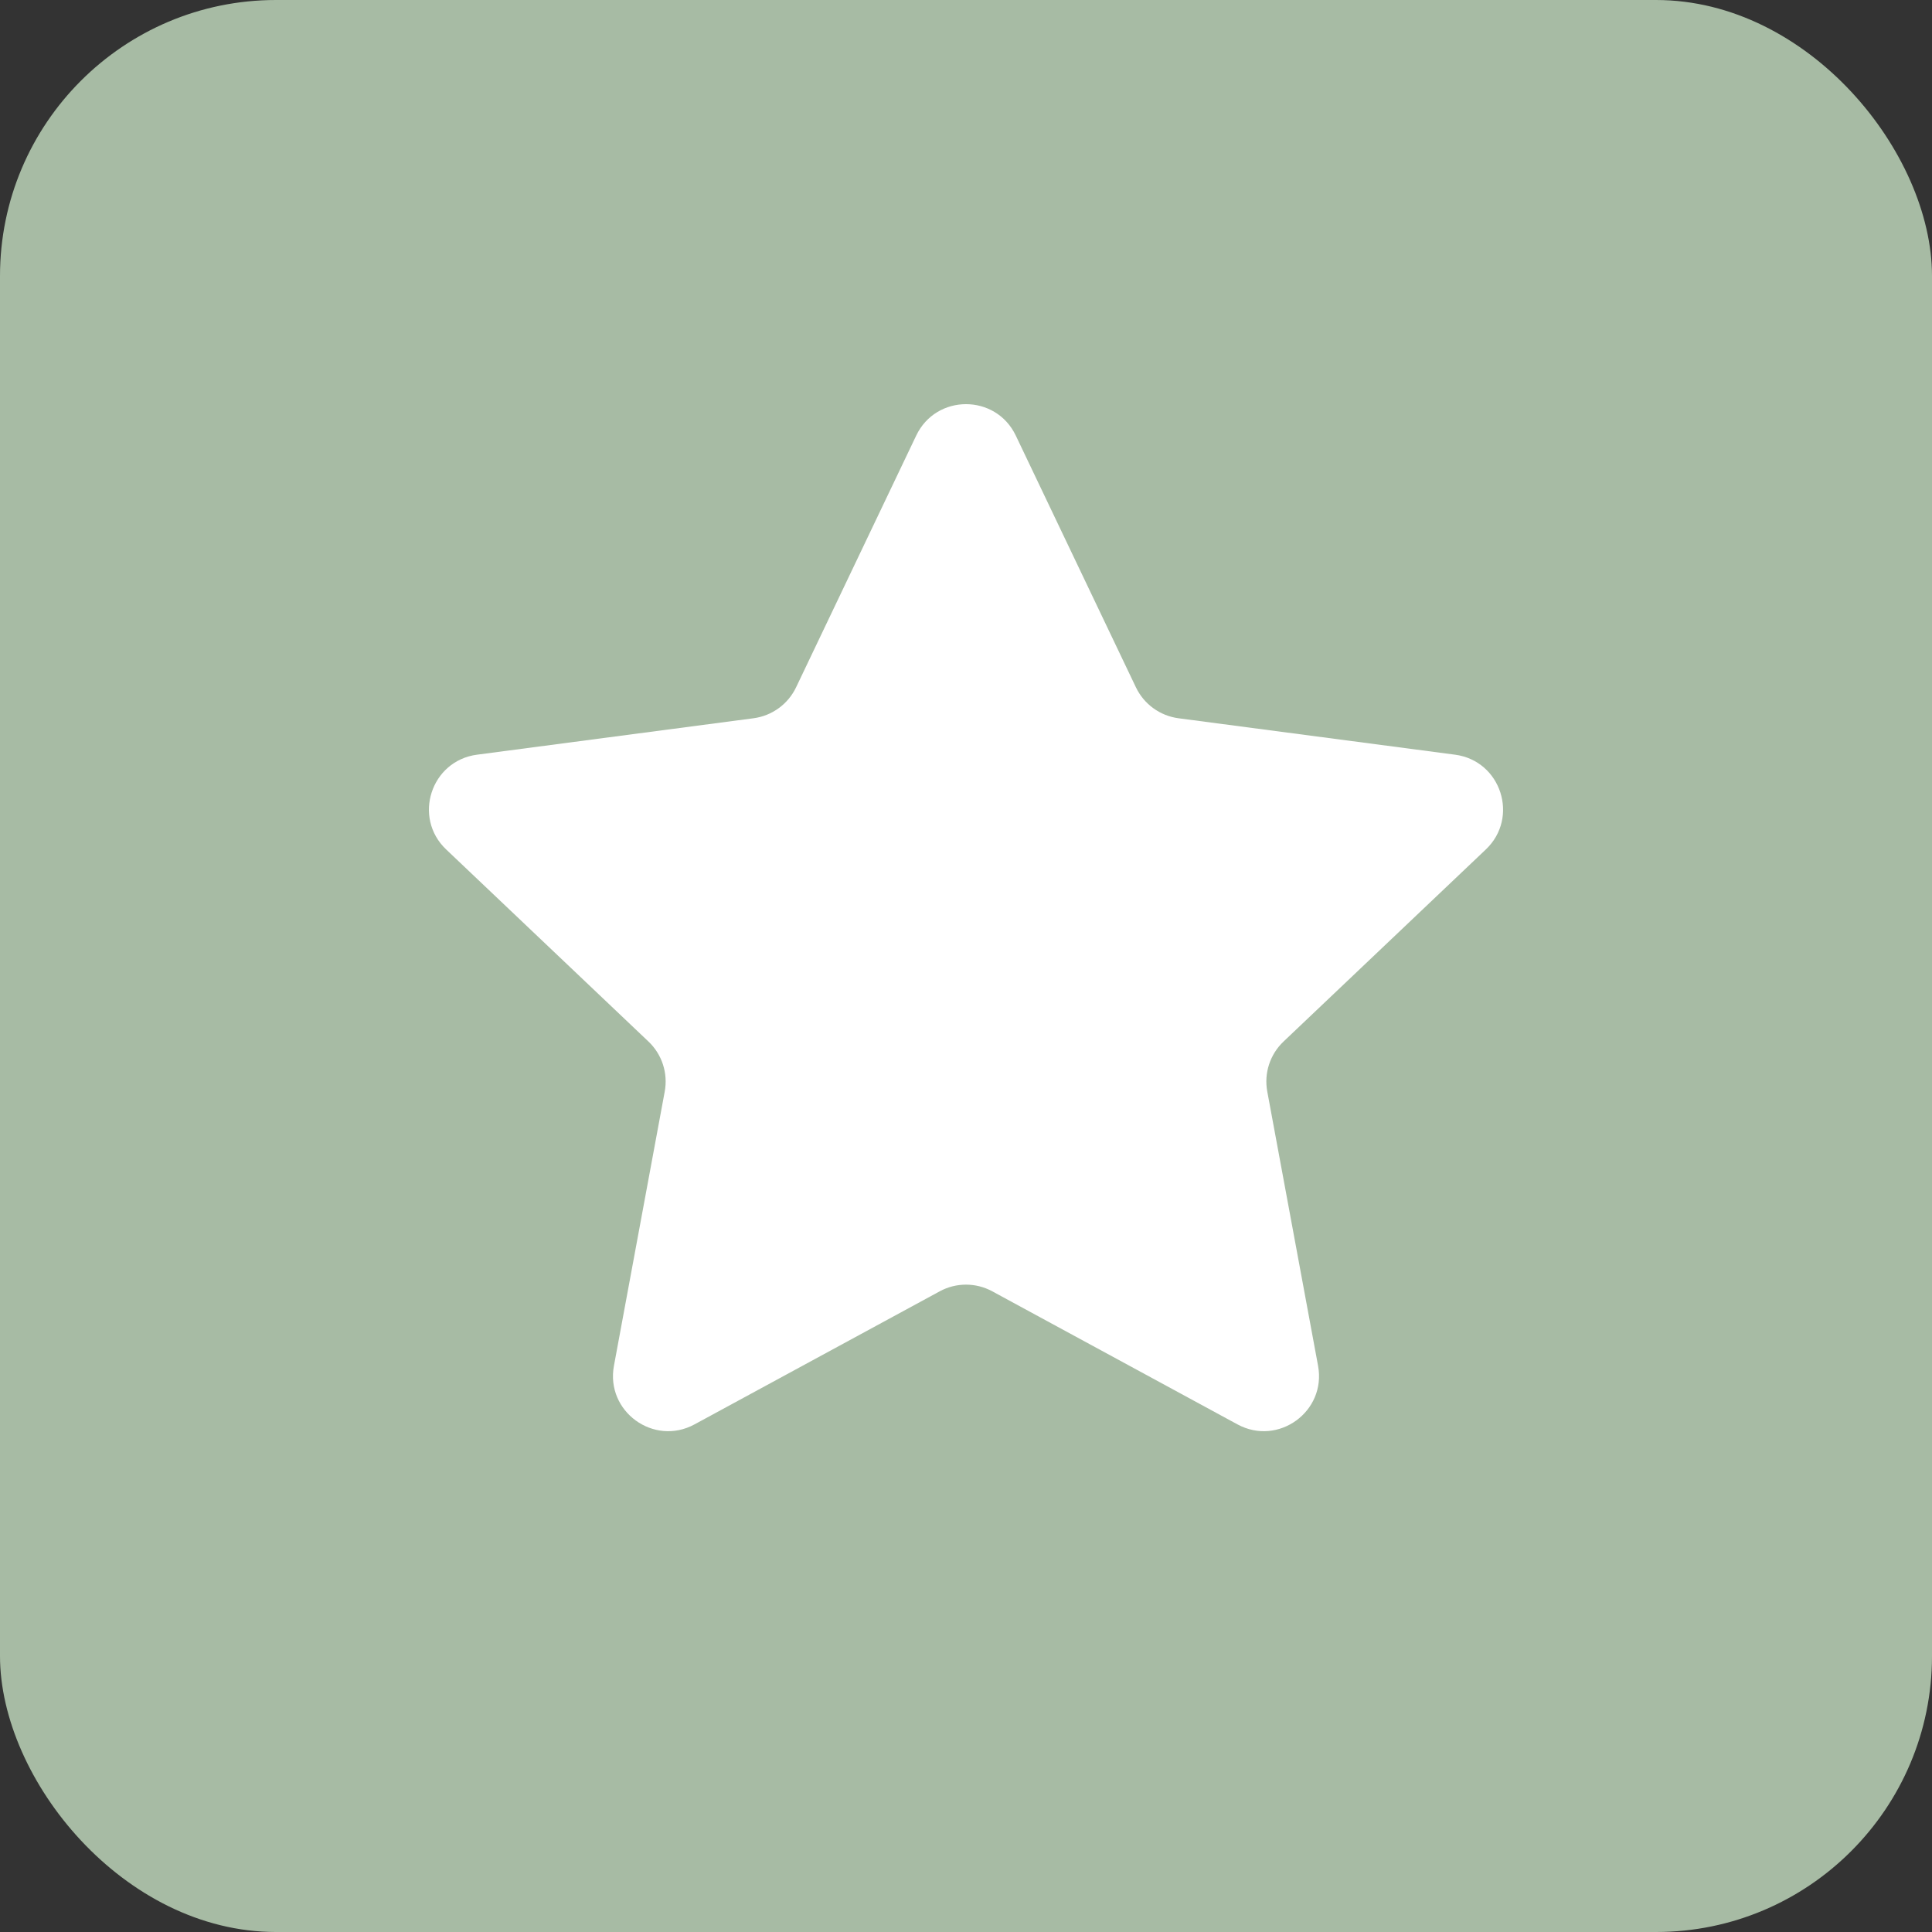
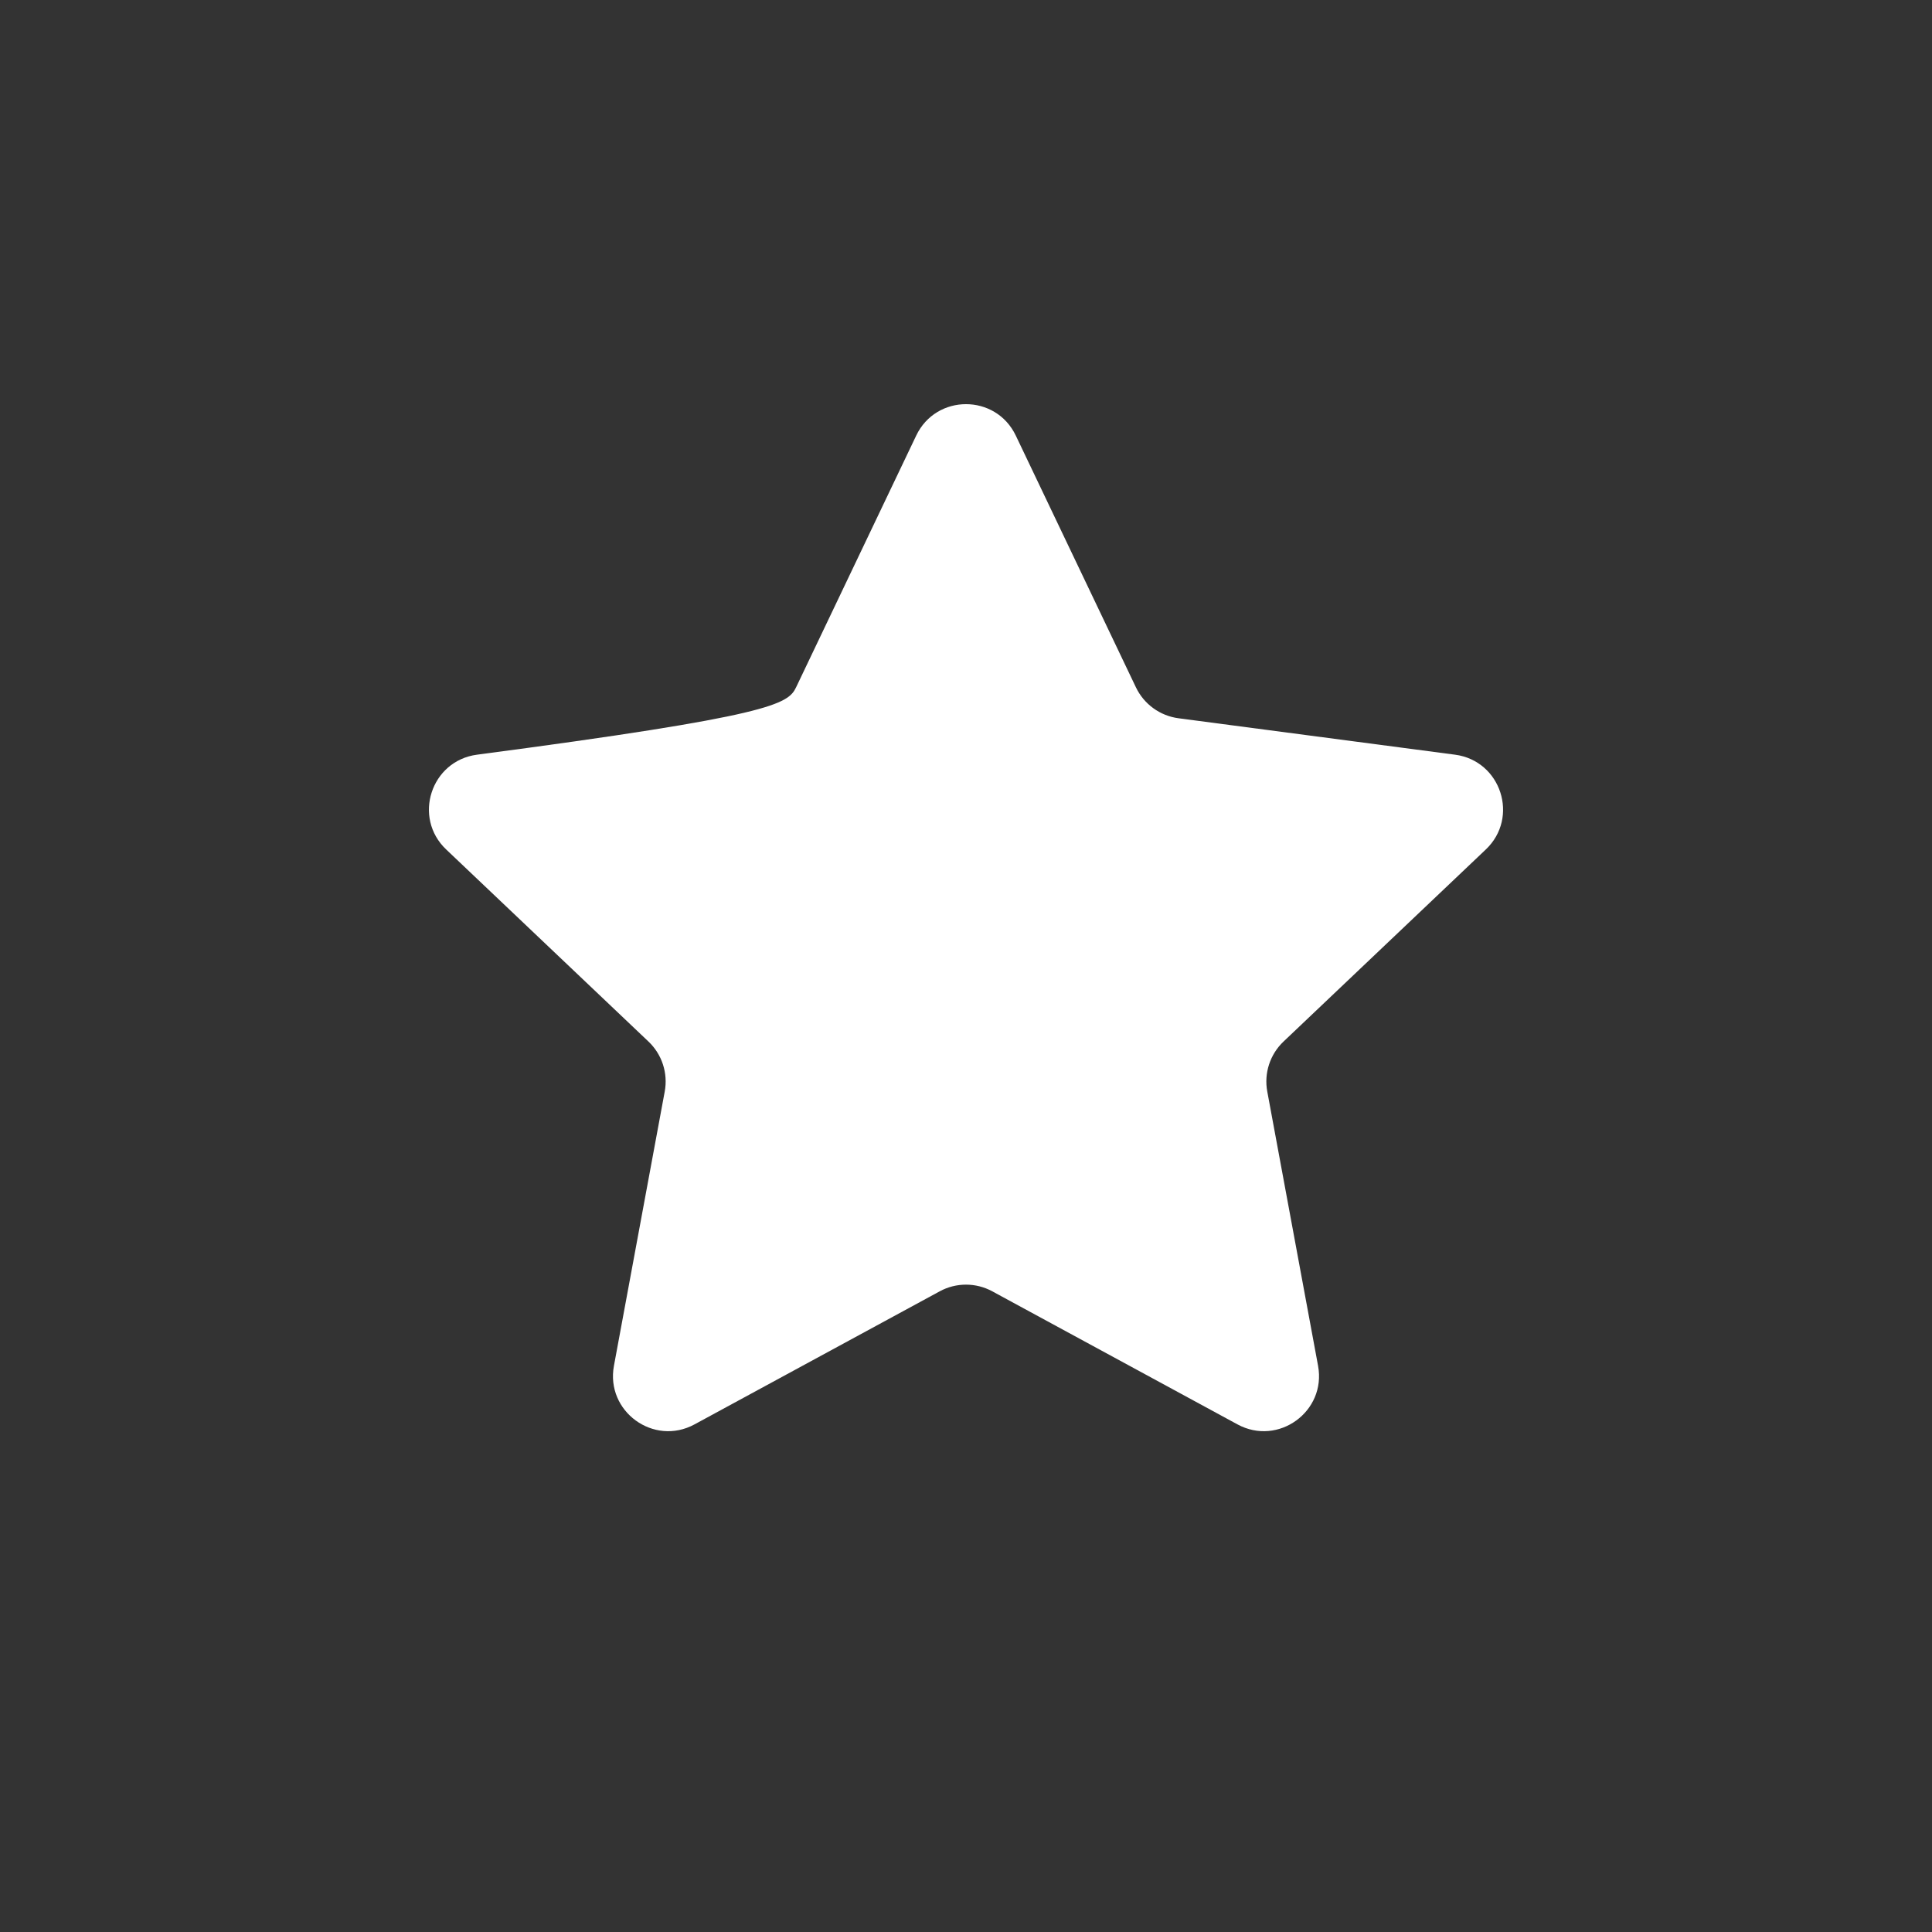
<svg xmlns="http://www.w3.org/2000/svg" width="35" height="35" viewBox="0 0 35 35" fill="none">
  <rect x="0" y="0" width="35" height="35" fill="#333333" stroke="none" />
-   <rect width="35" height="35" rx="5" fill="#A7BBA4" />
-   <path d="M16.598 7.891C16.96 7.132 18.04 7.132 18.402 7.891L20.578 12.451C20.724 12.757 21.015 12.968 21.35 13.012L26.36 13.672C27.193 13.782 27.527 14.81 26.917 15.389L23.253 18.868C23.007 19.101 22.896 19.442 22.958 19.775L23.878 24.743C24.031 25.57 23.157 26.205 22.418 25.804L17.977 23.394C17.68 23.232 17.32 23.232 17.023 23.394L12.582 25.804C11.843 26.205 10.969 25.57 11.122 24.743L12.042 19.775C12.104 19.442 11.993 19.101 11.747 18.868L8.083 15.389C7.473 14.81 7.807 13.782 8.641 13.672L13.65 13.012C13.985 12.968 14.276 12.757 14.422 12.451L16.598 7.891Z" fill="white" />
+   <path d="M16.598 7.891C16.96 7.132 18.04 7.132 18.402 7.891L20.578 12.451C20.724 12.757 21.015 12.968 21.35 13.012L26.36 13.672C27.193 13.782 27.527 14.81 26.917 15.389L23.253 18.868C23.007 19.101 22.896 19.442 22.958 19.775L23.878 24.743C24.031 25.57 23.157 26.205 22.418 25.804L17.977 23.394C17.68 23.232 17.32 23.232 17.023 23.394L12.582 25.804C11.843 26.205 10.969 25.57 11.122 24.743L12.042 19.775C12.104 19.442 11.993 19.101 11.747 18.868L8.083 15.389C7.473 14.81 7.807 13.782 8.641 13.672C13.985 12.968 14.276 12.757 14.422 12.451L16.598 7.891Z" fill="white" />
</svg>